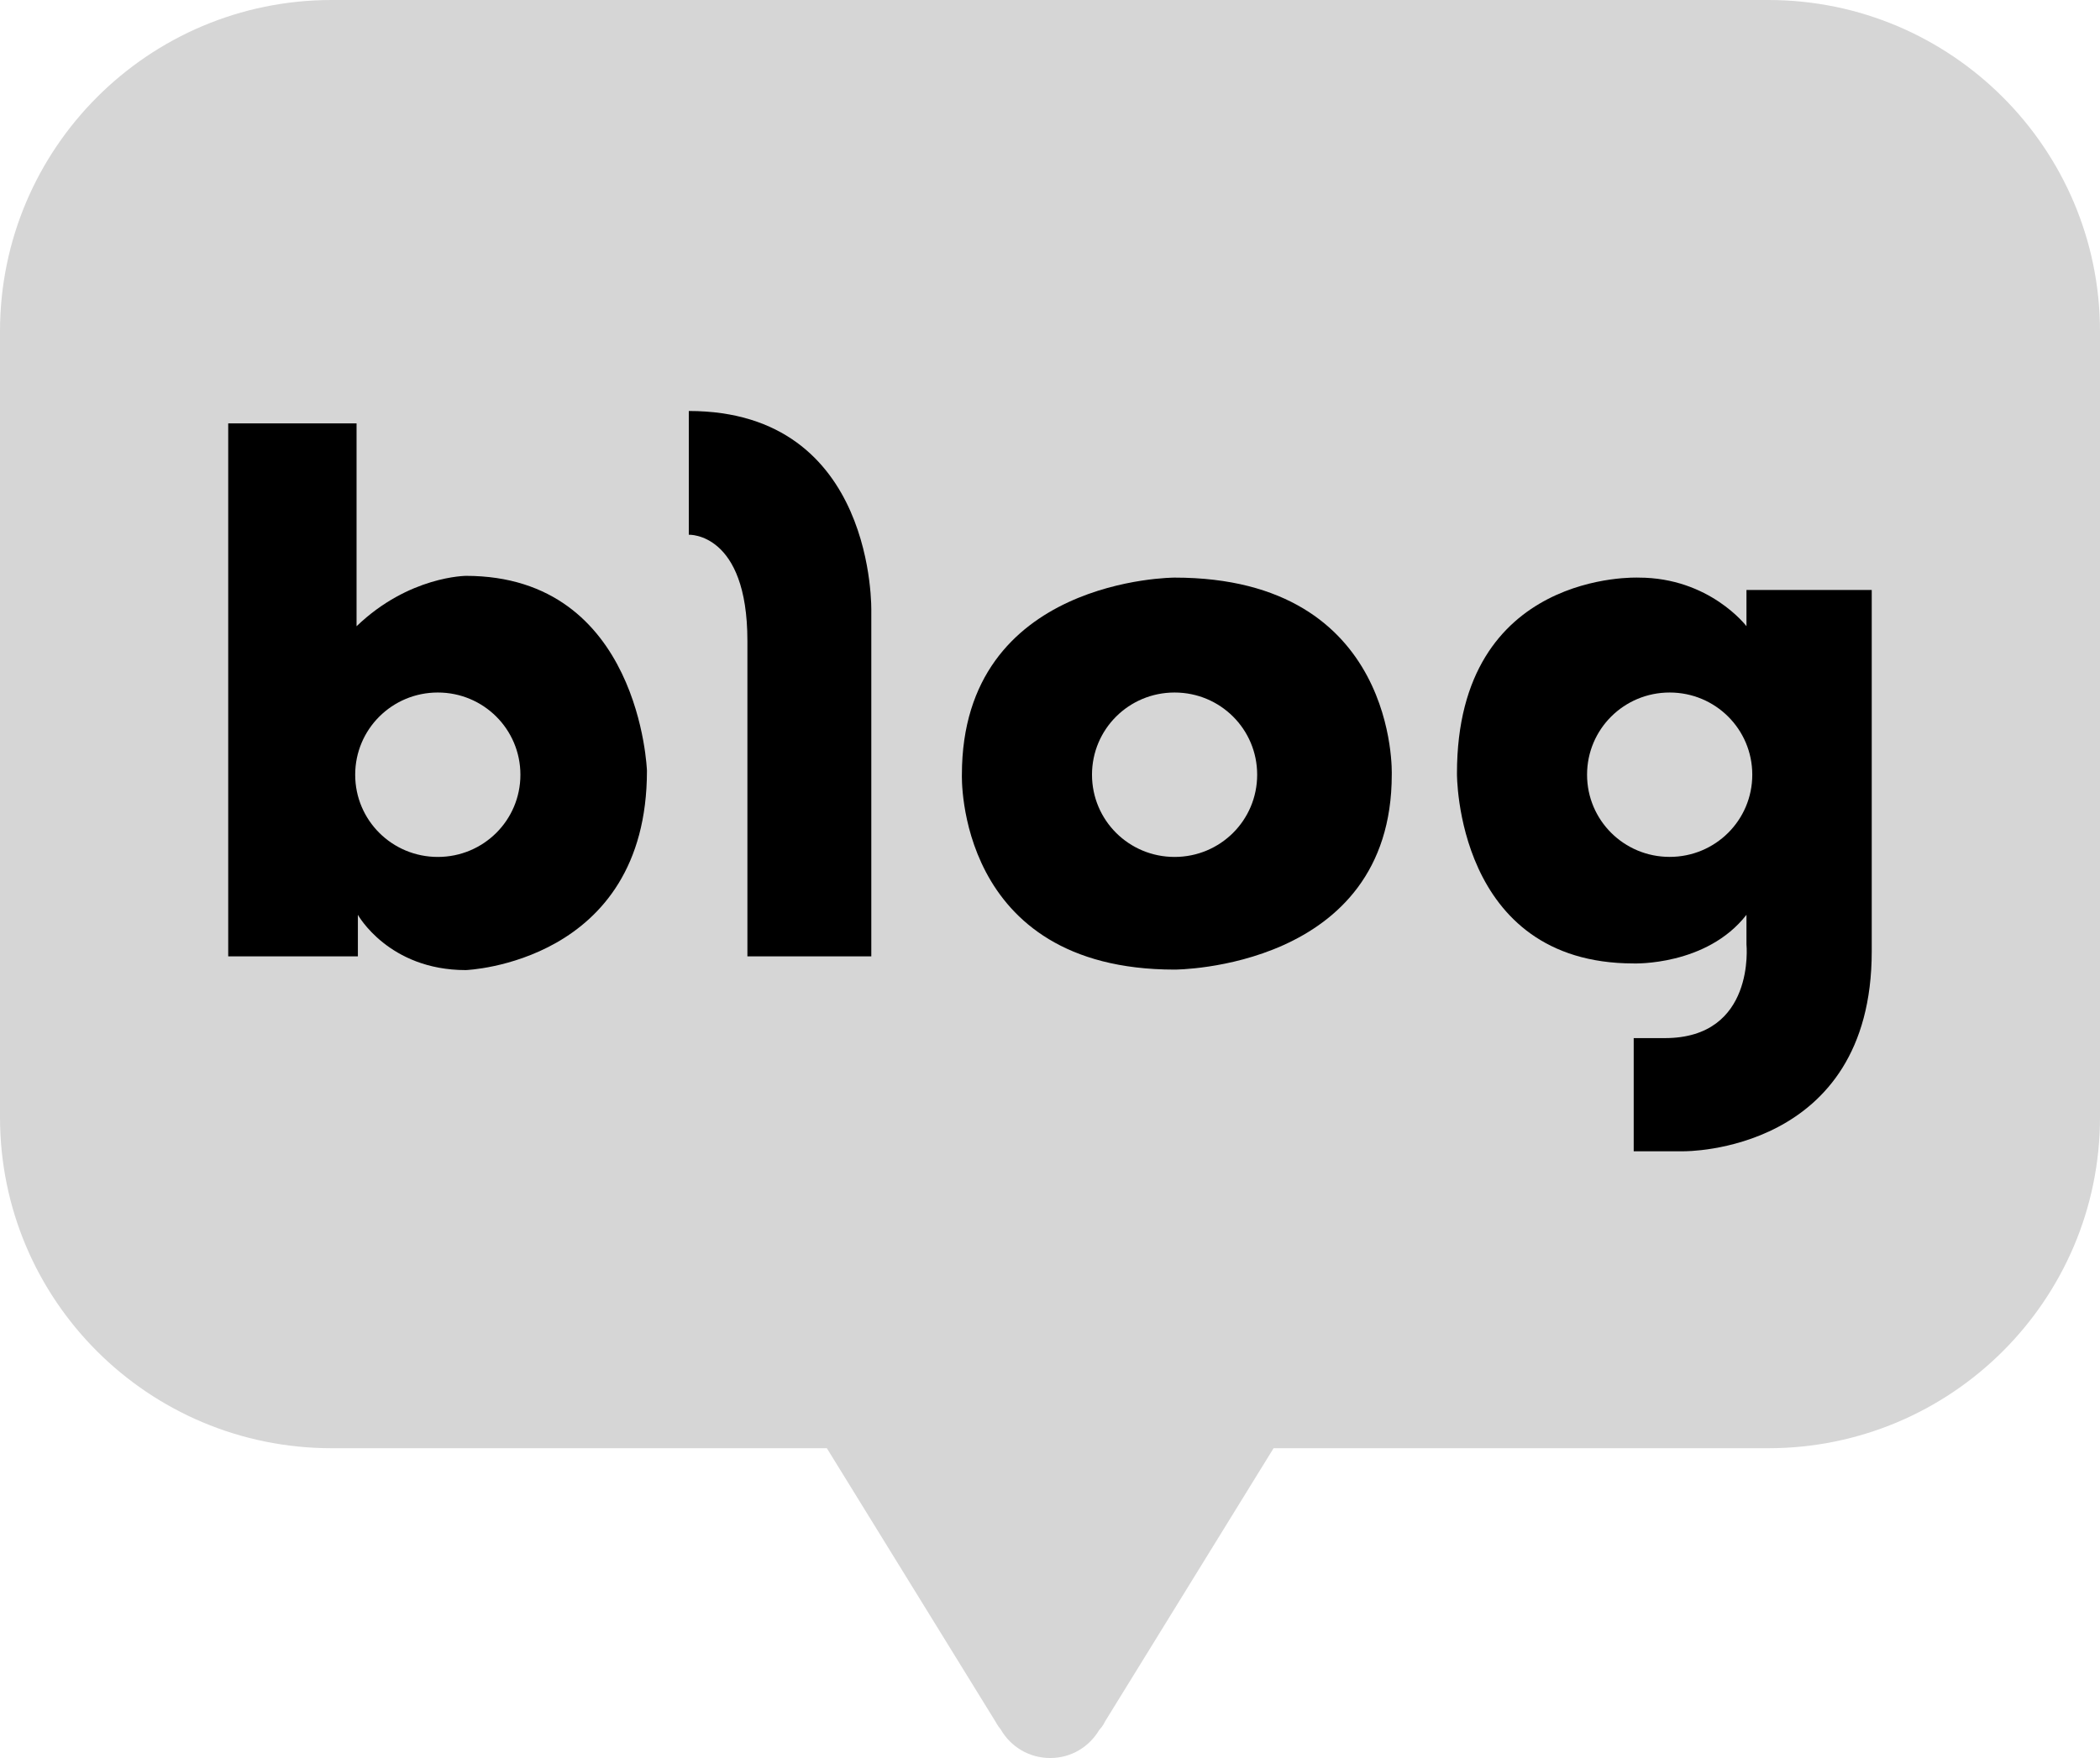
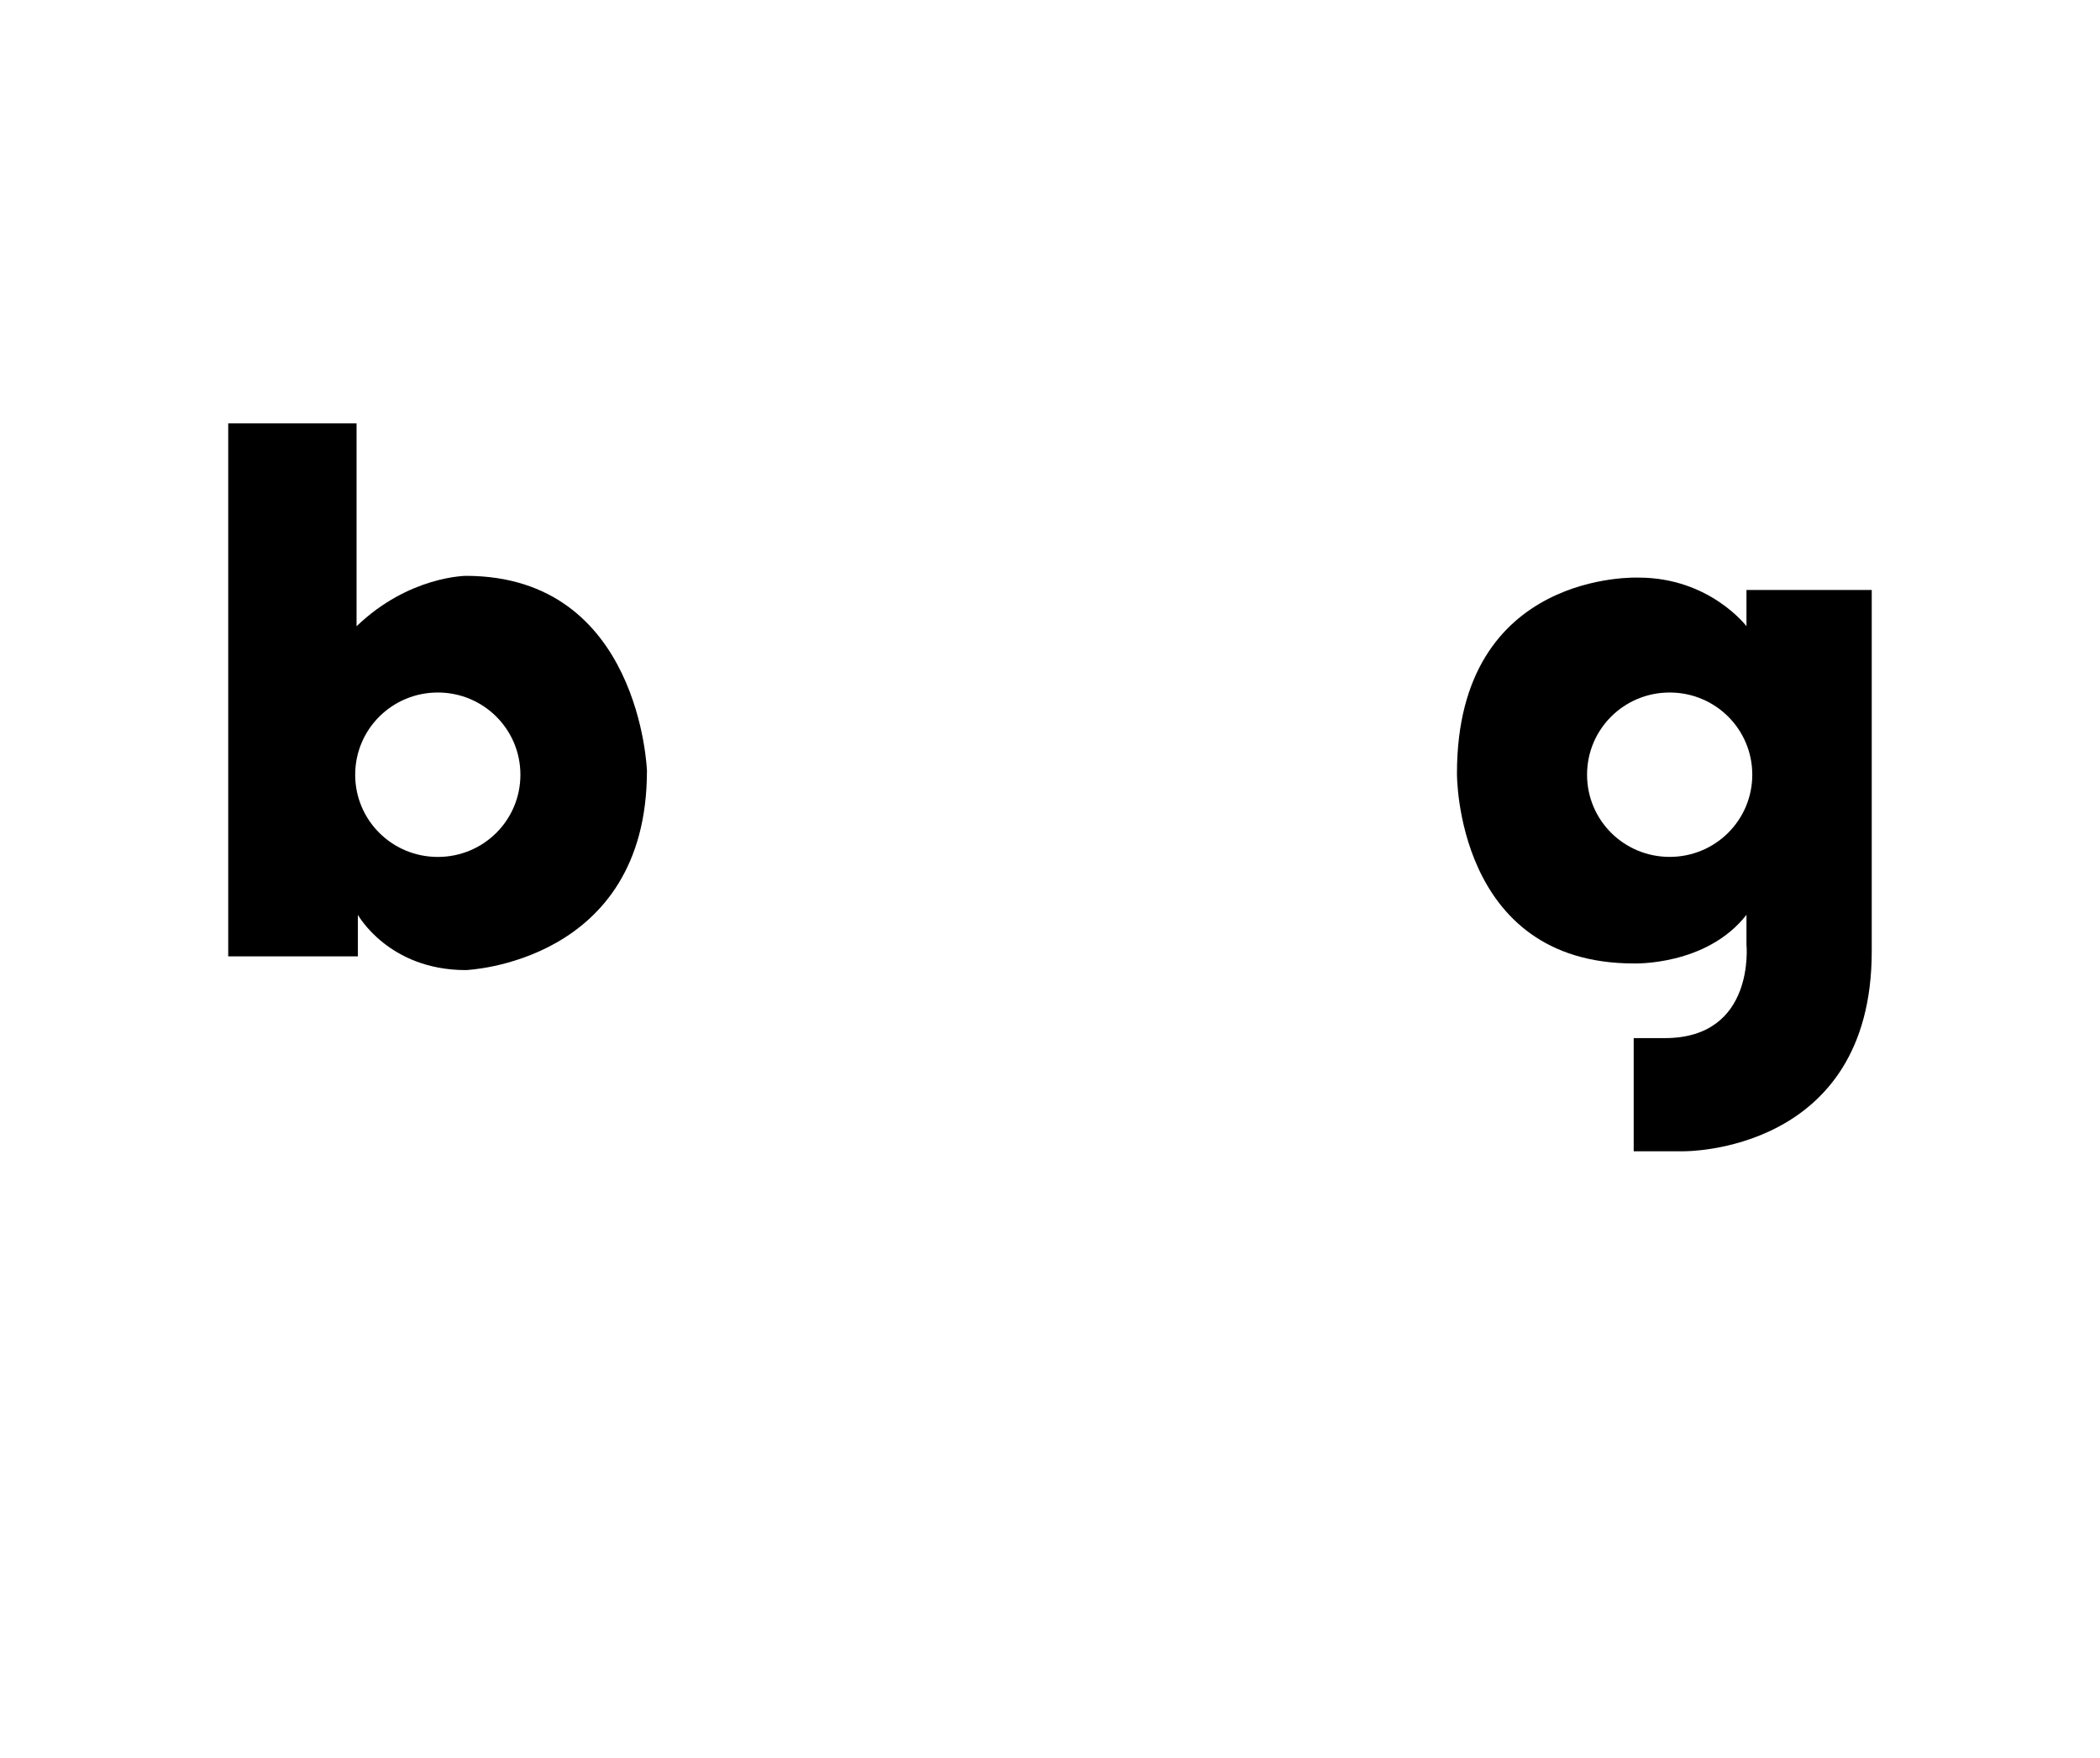
<svg xmlns="http://www.w3.org/2000/svg" width="43" height="36" viewBox="0 0 43 36" fill="none">
-   <path d="M36.208 0H6.792C3.037 0 0 3.041 0 6.787V22.878C0 26.624 3.037 29.656 6.792 29.656H16.931L20.386 35.258C20.386 35.258 20.422 35.33 20.495 35.421C20.695 35.765 21.068 36 21.505 36C21.941 36 22.305 35.765 22.505 35.43C22.596 35.33 22.623 35.258 22.623 35.258L26.078 29.656H36.208C39.954 29.656 43 26.624 43 22.878V6.787C43 3.041 39.954 0 36.208 0Z" fill="#D6D6D6" />
  <path d="M9.547 11.792C9.547 11.792 8.374 11.792 7.301 12.824V8.67H4.673V19.584H7.328V18.733C7.328 18.733 7.955 19.865 9.538 19.865C9.538 19.865 13.247 19.729 13.247 15.783C13.247 15.783 13.111 11.792 9.538 11.792M8.965 17.548C8.028 17.548 7.273 16.797 7.273 15.865C7.273 14.933 8.028 14.181 8.965 14.181C9.901 14.181 10.656 14.933 10.656 15.865C10.656 16.797 9.901 17.548 8.965 17.548Z" fill="black" />
-   <path d="M14.104 8.416V10.95C14.104 10.95 15.304 10.896 15.304 13.122V19.584H17.841V12.525C17.841 12.525 17.95 8.416 14.104 8.416Z" fill="black" />
-   <path d="M24.051 11.828C24.051 11.828 19.696 11.828 19.696 15.864C19.696 15.864 19.559 19.855 24.051 19.855C24.051 19.855 28.498 19.855 28.498 15.864C28.498 15.864 28.643 11.828 24.051 11.828ZM24.051 17.548C23.115 17.548 22.36 16.797 22.36 15.864C22.36 14.932 23.115 14.181 24.051 14.181C24.988 14.181 25.742 14.932 25.742 15.864C25.742 16.797 24.988 17.548 24.051 17.548Z" fill="black" />
  <path d="M35.761 12.081V12.823C35.761 12.823 35.007 11.828 33.552 11.828C33.552 11.828 29.833 11.665 29.833 15.837C29.833 15.837 29.797 19.729 33.452 19.729C33.452 19.729 34.943 19.783 35.761 18.733V19.339C35.761 19.339 35.953 21.258 34.089 21.258H33.452V23.575H34.48C34.48 23.575 38.326 23.62 38.326 19.484V12.081H35.761ZM34.188 17.547C33.252 17.547 32.497 16.796 32.497 15.864C32.497 14.932 33.252 14.181 34.188 14.181C35.125 14.181 35.88 14.932 35.88 15.864C35.88 16.796 35.125 17.547 34.188 17.547Z" fill="black" />
</svg>